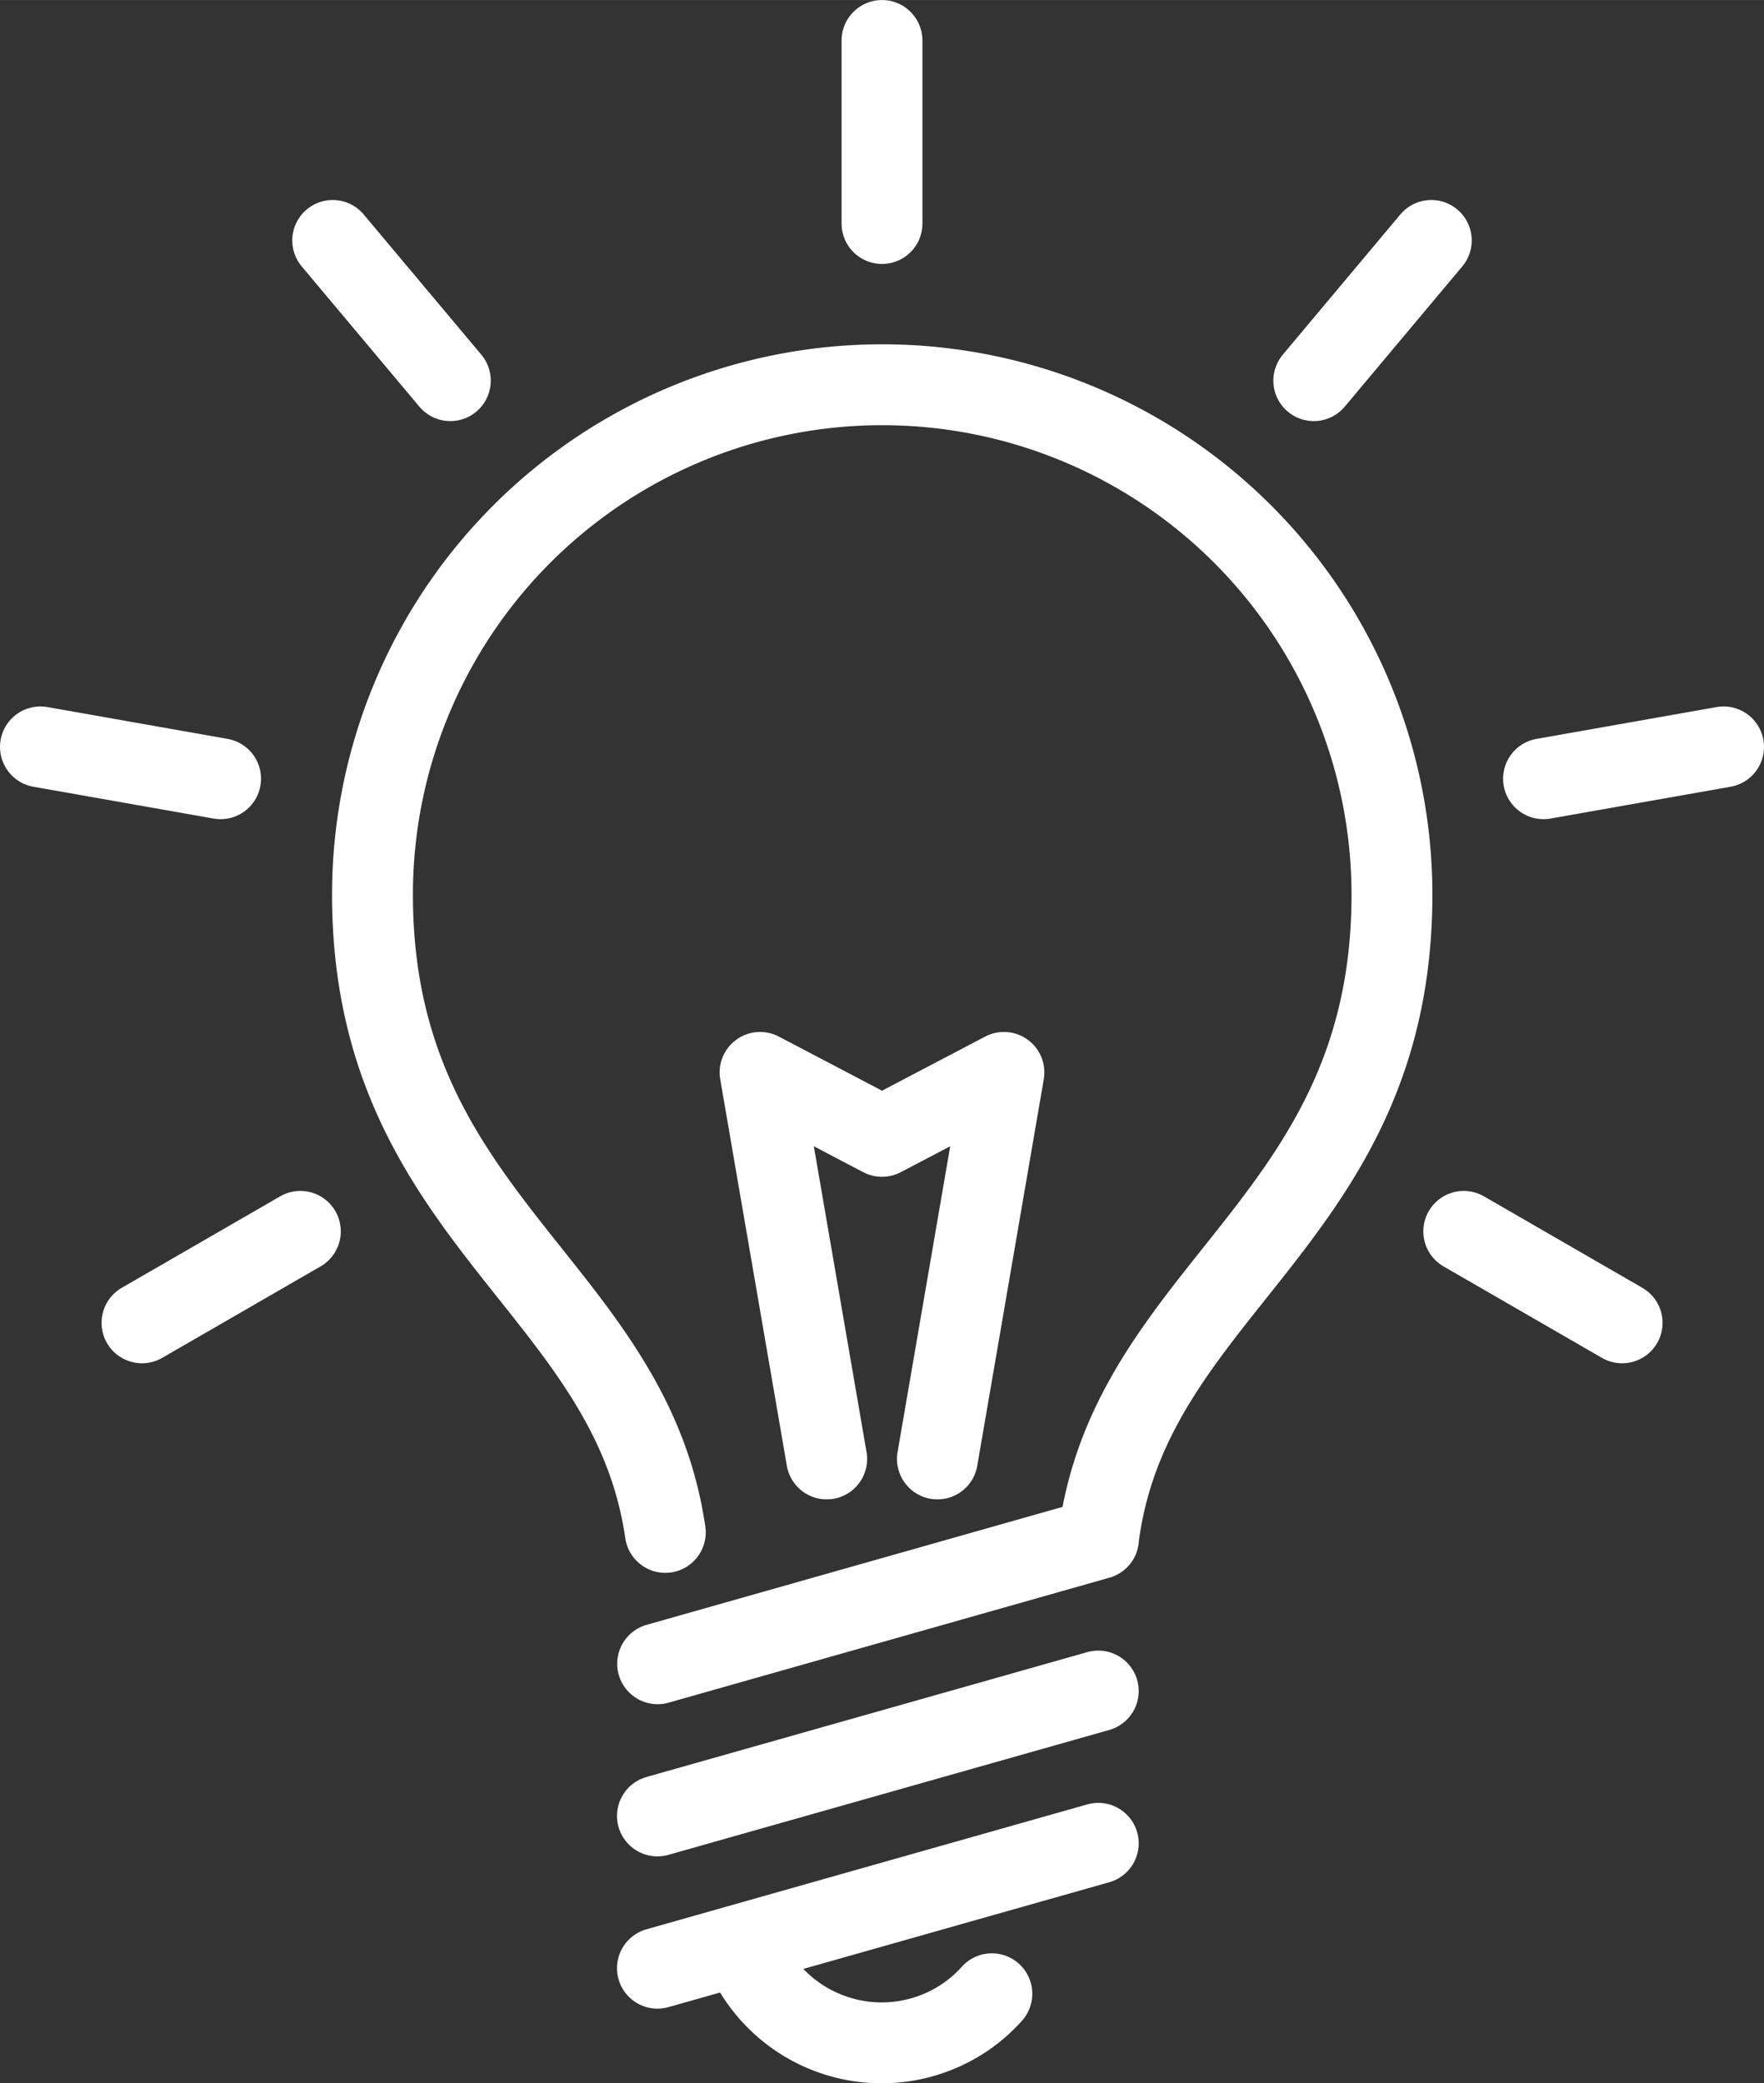
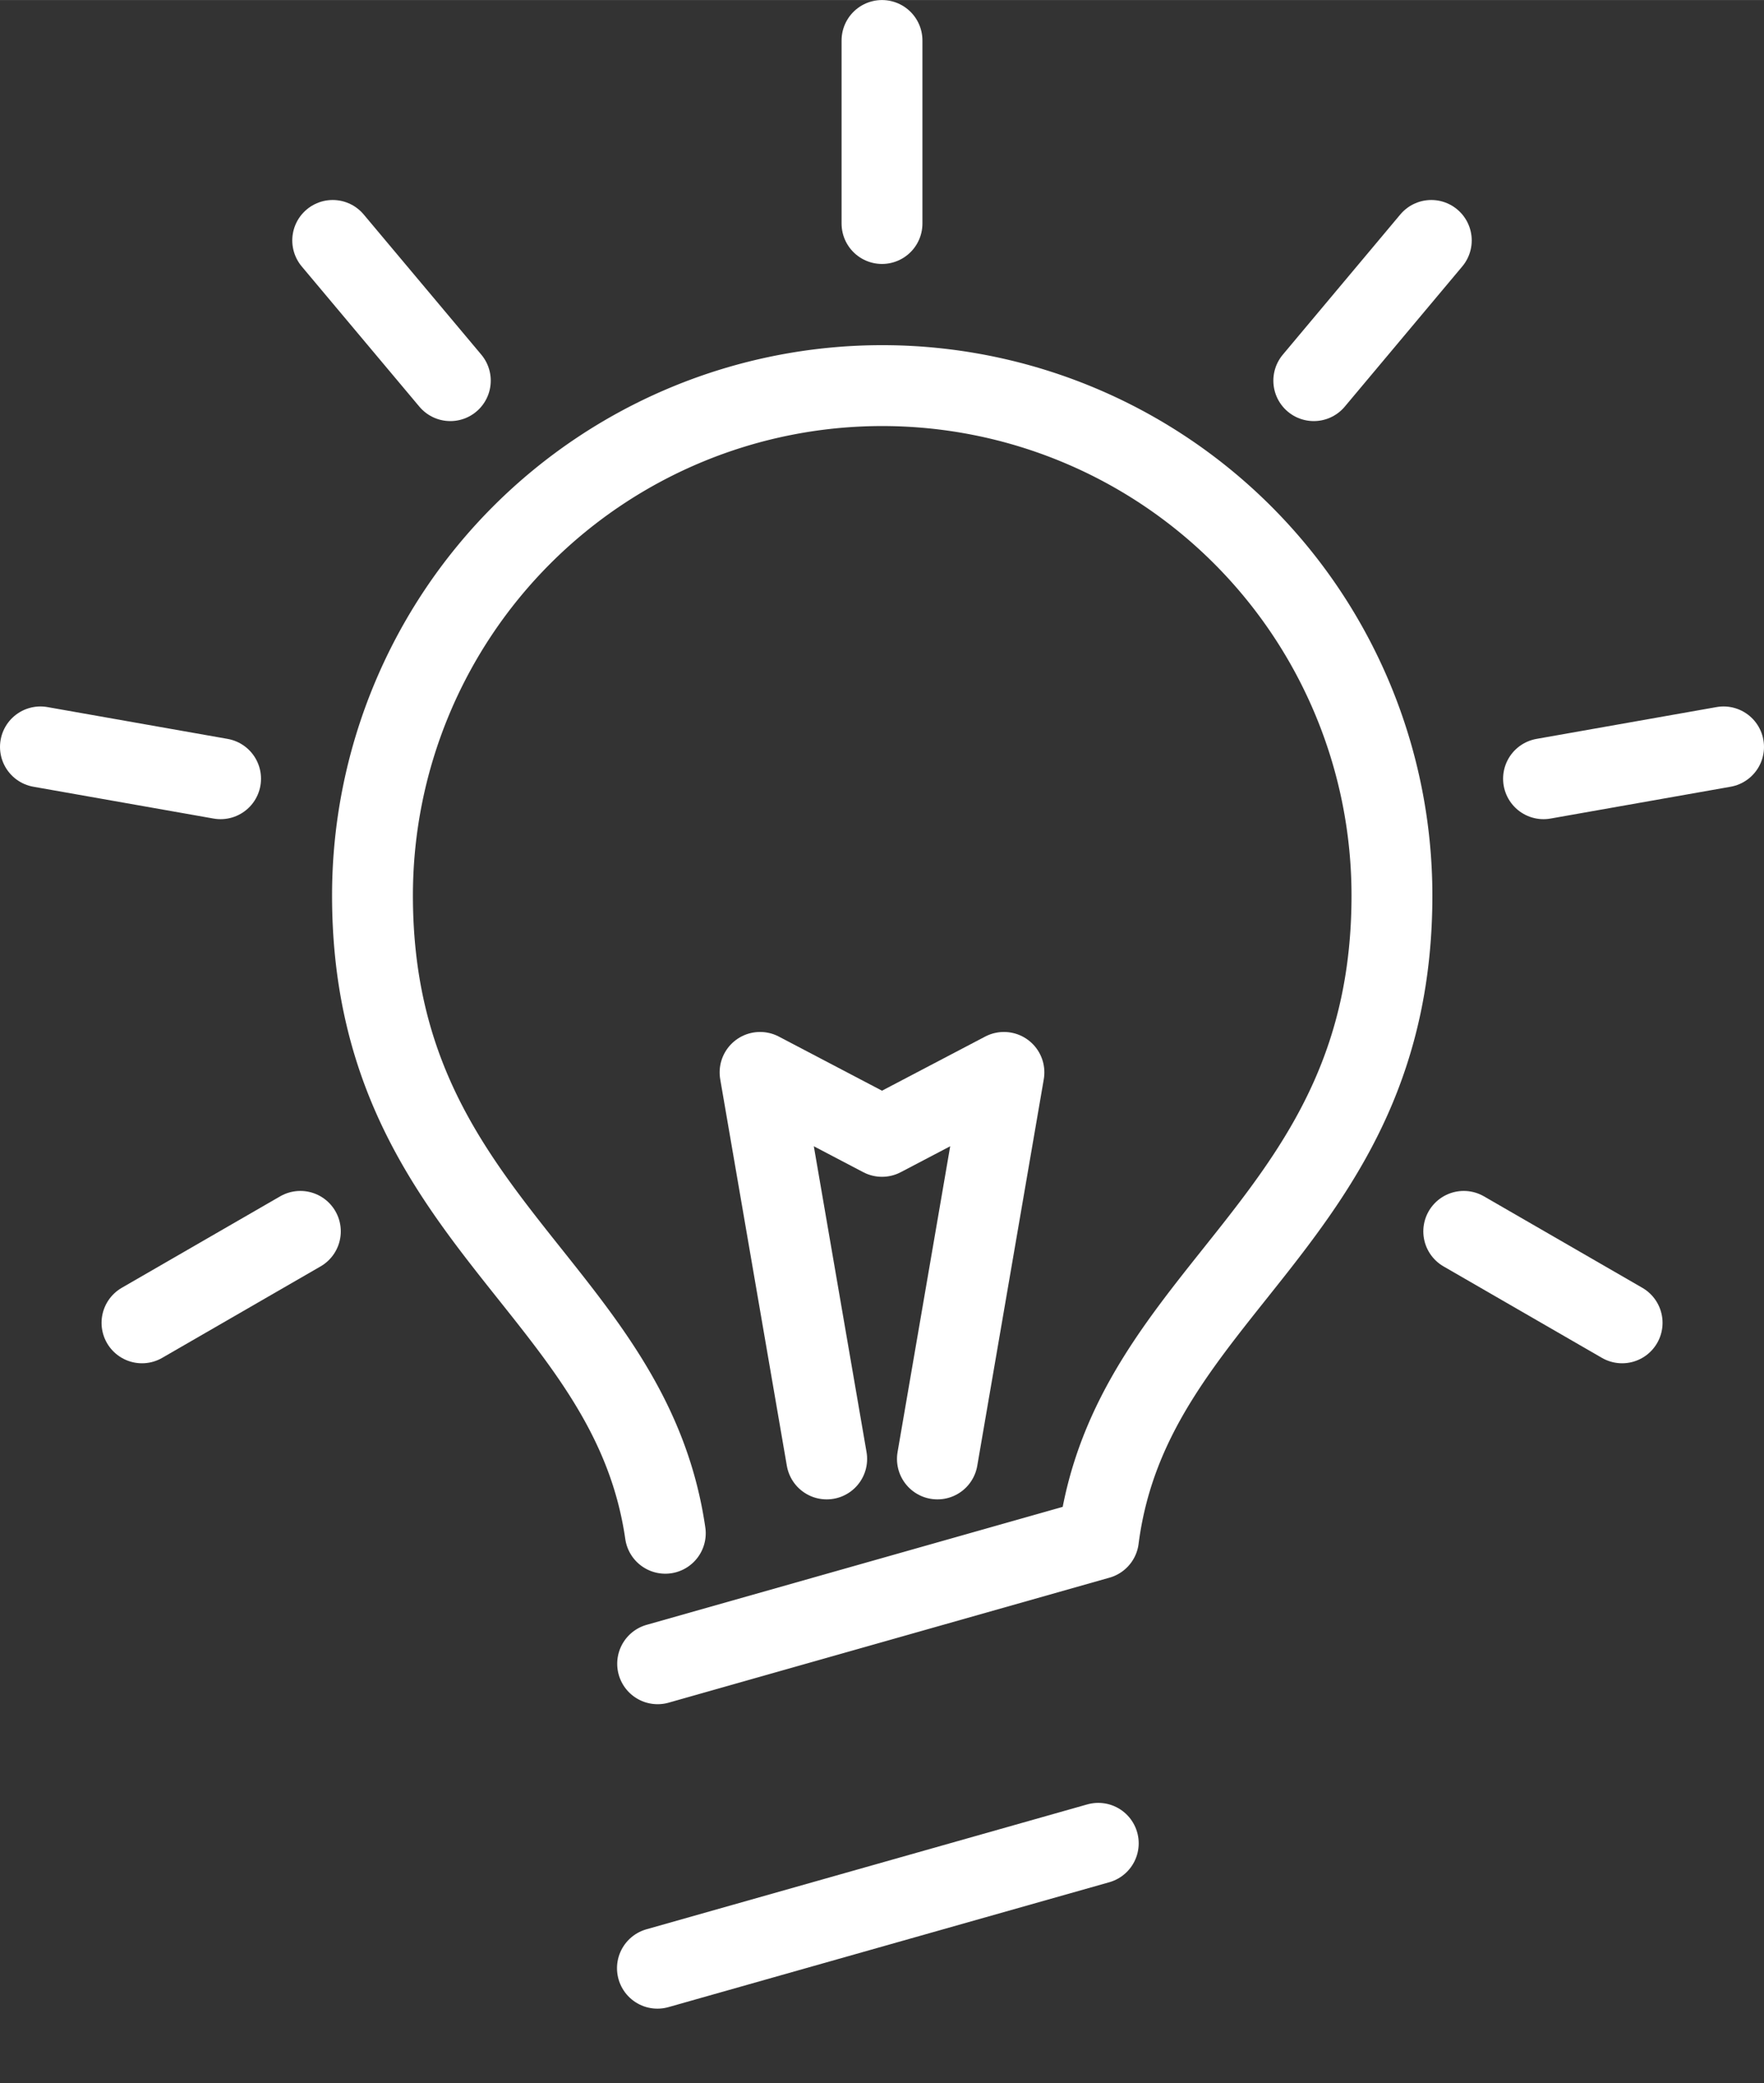
<svg xmlns="http://www.w3.org/2000/svg" id="Layer_1" data-name="Layer 1" width="57.72mm" height="68.14mm" viewBox="0 0 163.62 193.15">
  <rect x="0" y="0" width="163.62" height="193.15" fill="#333333" stroke="none" />
  <defs>
    <style>
      .cls-1 {
        fill: none;
        stroke: #fff;
        stroke-linecap: round;
        stroke-linejoin: round;
        stroke-width: 7.5px;
      }
    </style>
  </defs>
  <g id="Layer_2" data-name="Layer 2">
    <g id="Ikonice">
      <g id="Inovativno">
        <line class="cls-1" x1="81.81" y1="3.75" x2="81.81" y2="20.72" />
        <line class="cls-1" x1="30.86" y1="22.29" x2="41.77" y2="35.29" />
        <line class="cls-1" x1="3.75" y1="69.25" x2="20.46" y2="72.2" />
        <line class="cls-1" x1="13.17" y1="122.65" x2="27.86" y2="114.17" />
        <line class="cls-1" x1="150.46" y1="122.65" x2="135.77" y2="114.17" />
        <line class="cls-1" x1="159.87" y1="69.25" x2="143.17" y2="72.2" />
        <line class="cls-1" x1="132.76" y1="22.29" x2="121.86" y2="35.29" />
-         <path class="cls-1" d="M70,182.8a13.8,13.8,0,0,0,19,4.57,13.55,13.55,0,0,0,3-2.51" transform="translate(0 0)" />
        <line class="cls-1" x1="60.98" y1="182.49" x2="101.87" y2="170.91" />
-         <line class="cls-1" x1="60.98" y1="168.37" x2="101.87" y2="156.79" />
-         <path class="cls-1" d="M61,154.26l40.89-11.59v-.08c3-23.29,27.22-29.39,27.22-59.64a47.28,47.28,0,0,0-94.56,0c0,30,23.85,36.26,27.16,59.13" transform="translate(0 0)" />
+         <path class="cls-1" d="M61,154.26l40.89-11.59c3-23.29,27.22-29.39,27.22-59.64a47.28,47.28,0,0,0-94.56,0c0,30,23.85,36.26,27.16,59.13" transform="translate(0 0)" />
        <polyline class="cls-1" points="86.95 135.27 93.12 99.43 81.81 105.36 70.5 99.43 76.68 135.27" />
      </g>
    </g>
  </g>
</svg>